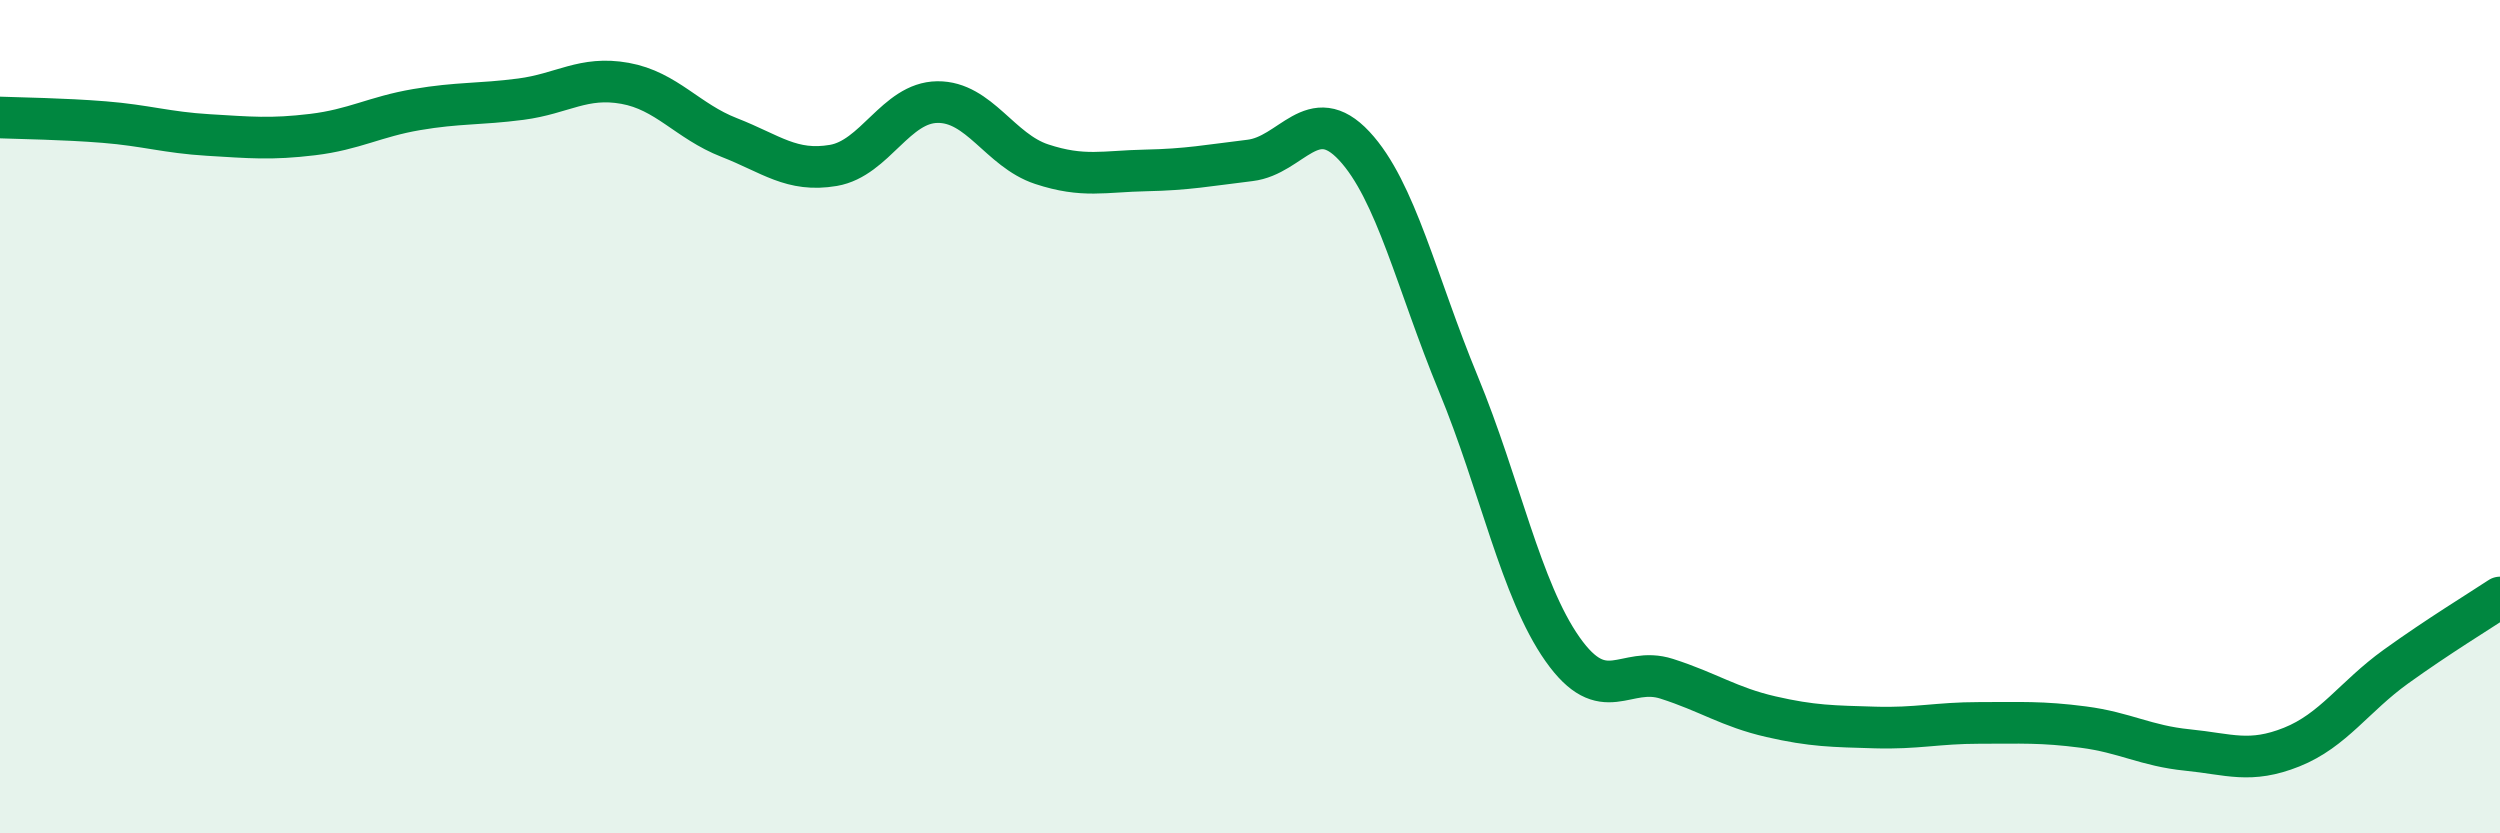
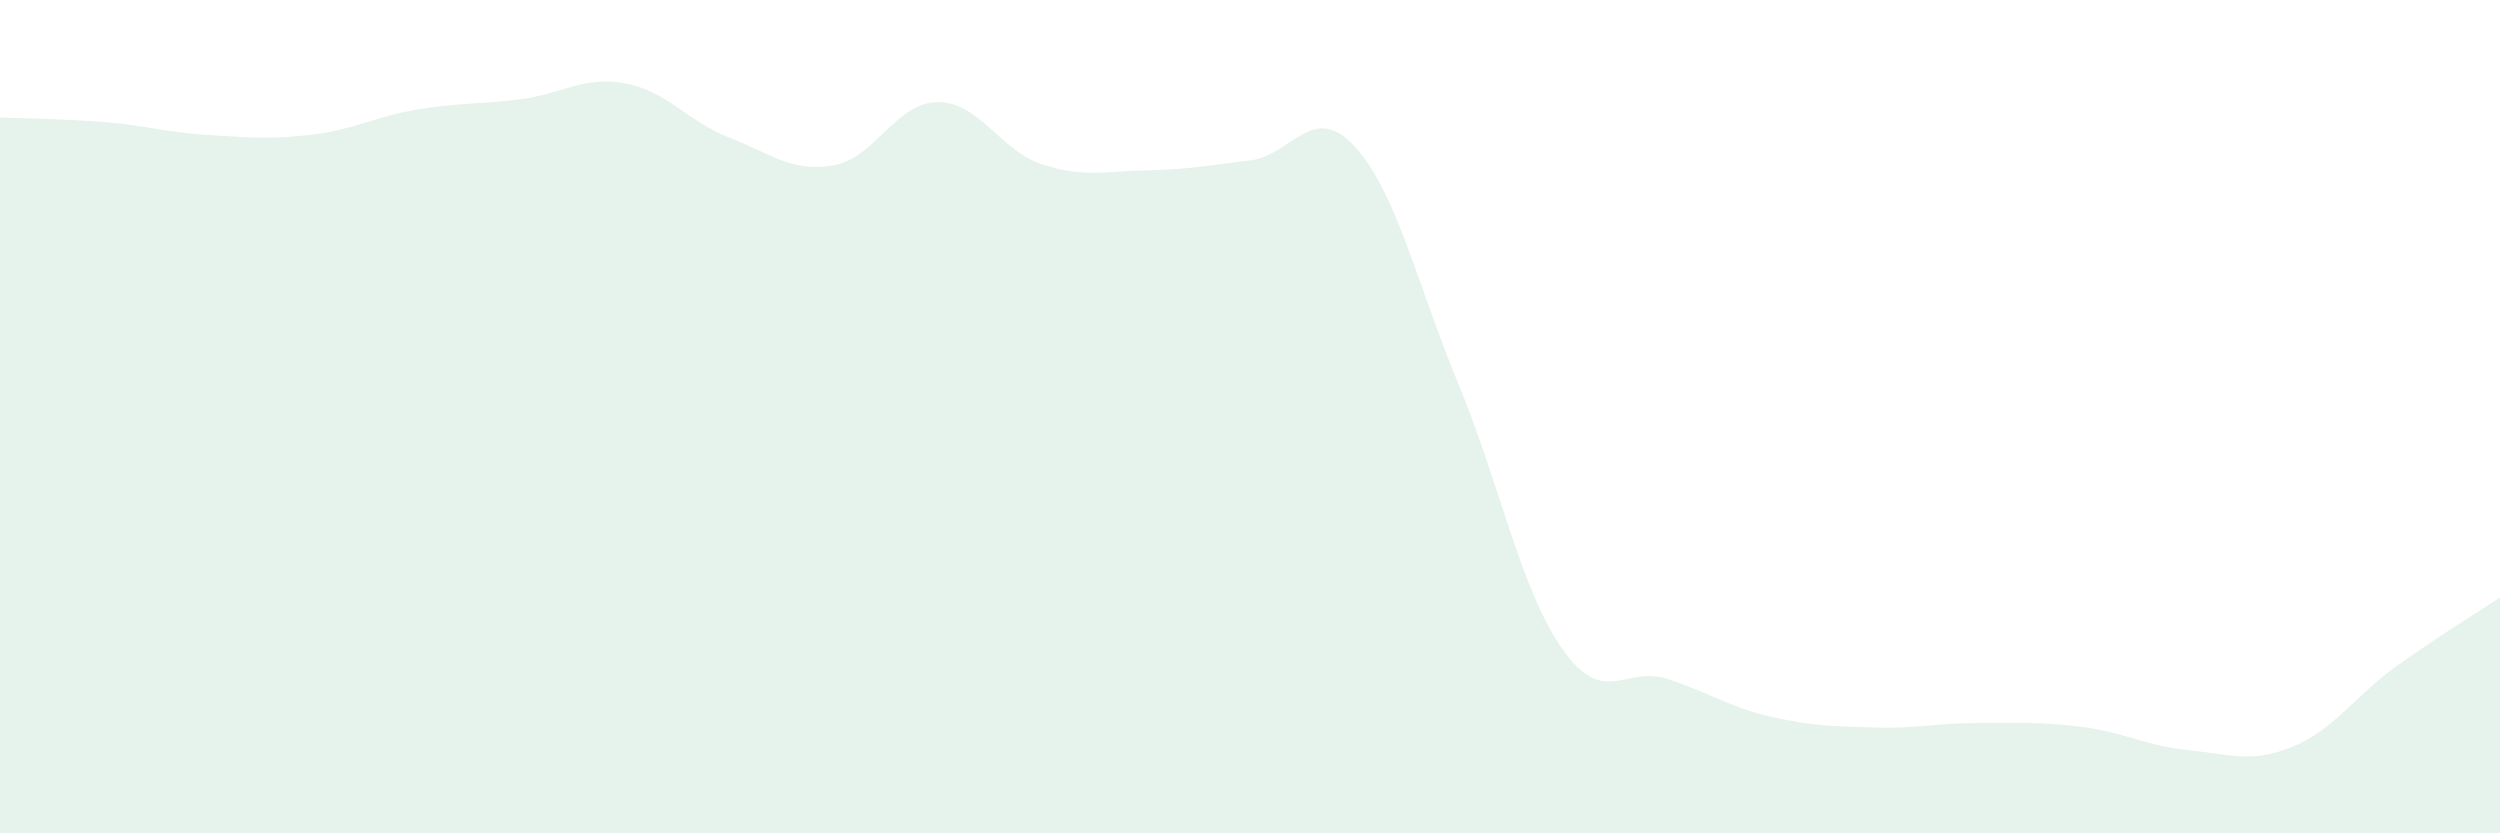
<svg xmlns="http://www.w3.org/2000/svg" width="60" height="20" viewBox="0 0 60 20">
  <path d="M 0,2.82 C 0.5,2.84 1.5,2.85 2.5,2.93 C 3.5,3.01 4,3.18 5,3.24 C 6,3.3 6.5,3.35 7.5,3.23 C 8.5,3.11 9,2.8 10,2.63 C 11,2.46 11.5,2.51 12.5,2.38 C 13.5,2.25 14,1.82 15,2 C 16,2.18 16.5,2.91 17.5,3.3 C 18.5,3.69 19,4.14 20,3.97 C 21,3.8 21.5,2.46 22.5,2.45 C 23.5,2.44 24,3.61 25,3.94 C 26,4.27 26.5,4.11 27.5,4.09 C 28.5,4.07 29,3.97 30,3.85 C 31,3.73 31.5,2.43 32.5,3.5 C 33.5,4.57 34,6.79 35,9.21 C 36,11.63 36.5,14.16 37.5,15.58 C 38.5,17 39,15.97 40,16.29 C 41,16.61 41.5,16.97 42.5,17.2 C 43.5,17.43 44,17.43 45,17.46 C 46,17.49 46.5,17.35 47.5,17.35 C 48.5,17.35 49,17.32 50,17.45 C 51,17.58 51.5,17.9 52.5,18 C 53.5,18.1 54,18.33 55,17.93 C 56,17.53 56.5,16.72 57.5,16 C 58.5,15.28 59.5,14.67 60,14.34L60 20L0 20Z" fill="#008740" opacity="0.1" stroke-linecap="round" stroke-linejoin="round" />
-   <path d="M 0,2.82 C 0.5,2.84 1.5,2.85 2.5,2.93 C 3.5,3.01 4,3.18 5,3.24 C 6,3.3 6.5,3.35 7.5,3.23 C 8.5,3.11 9,2.8 10,2.63 C 11,2.46 11.5,2.51 12.5,2.38 C 13.5,2.25 14,1.82 15,2 C 16,2.18 16.5,2.91 17.5,3.3 C 18.5,3.69 19,4.14 20,3.97 C 21,3.8 21.5,2.46 22.5,2.45 C 23.5,2.44 24,3.61 25,3.94 C 26,4.27 26.5,4.11 27.5,4.09 C 28.5,4.07 29,3.97 30,3.85 C 31,3.73 31.5,2.43 32.5,3.5 C 33.5,4.57 34,6.79 35,9.21 C 36,11.63 36.5,14.16 37.5,15.58 C 38.5,17 39,15.97 40,16.29 C 41,16.61 41.5,16.97 42.5,17.2 C 43.5,17.43 44,17.43 45,17.46 C 46,17.49 46.5,17.35 47.5,17.35 C 48.5,17.35 49,17.32 50,17.45 C 51,17.58 51.5,17.9 52.5,18 C 53.5,18.1 54,18.33 55,17.93 C 56,17.53 56.5,16.72 57.5,16 C 58.5,15.28 59.5,14.67 60,14.34" stroke="#008740" stroke-width="1" fill="none" stroke-linecap="round" stroke-linejoin="round" />
</svg>